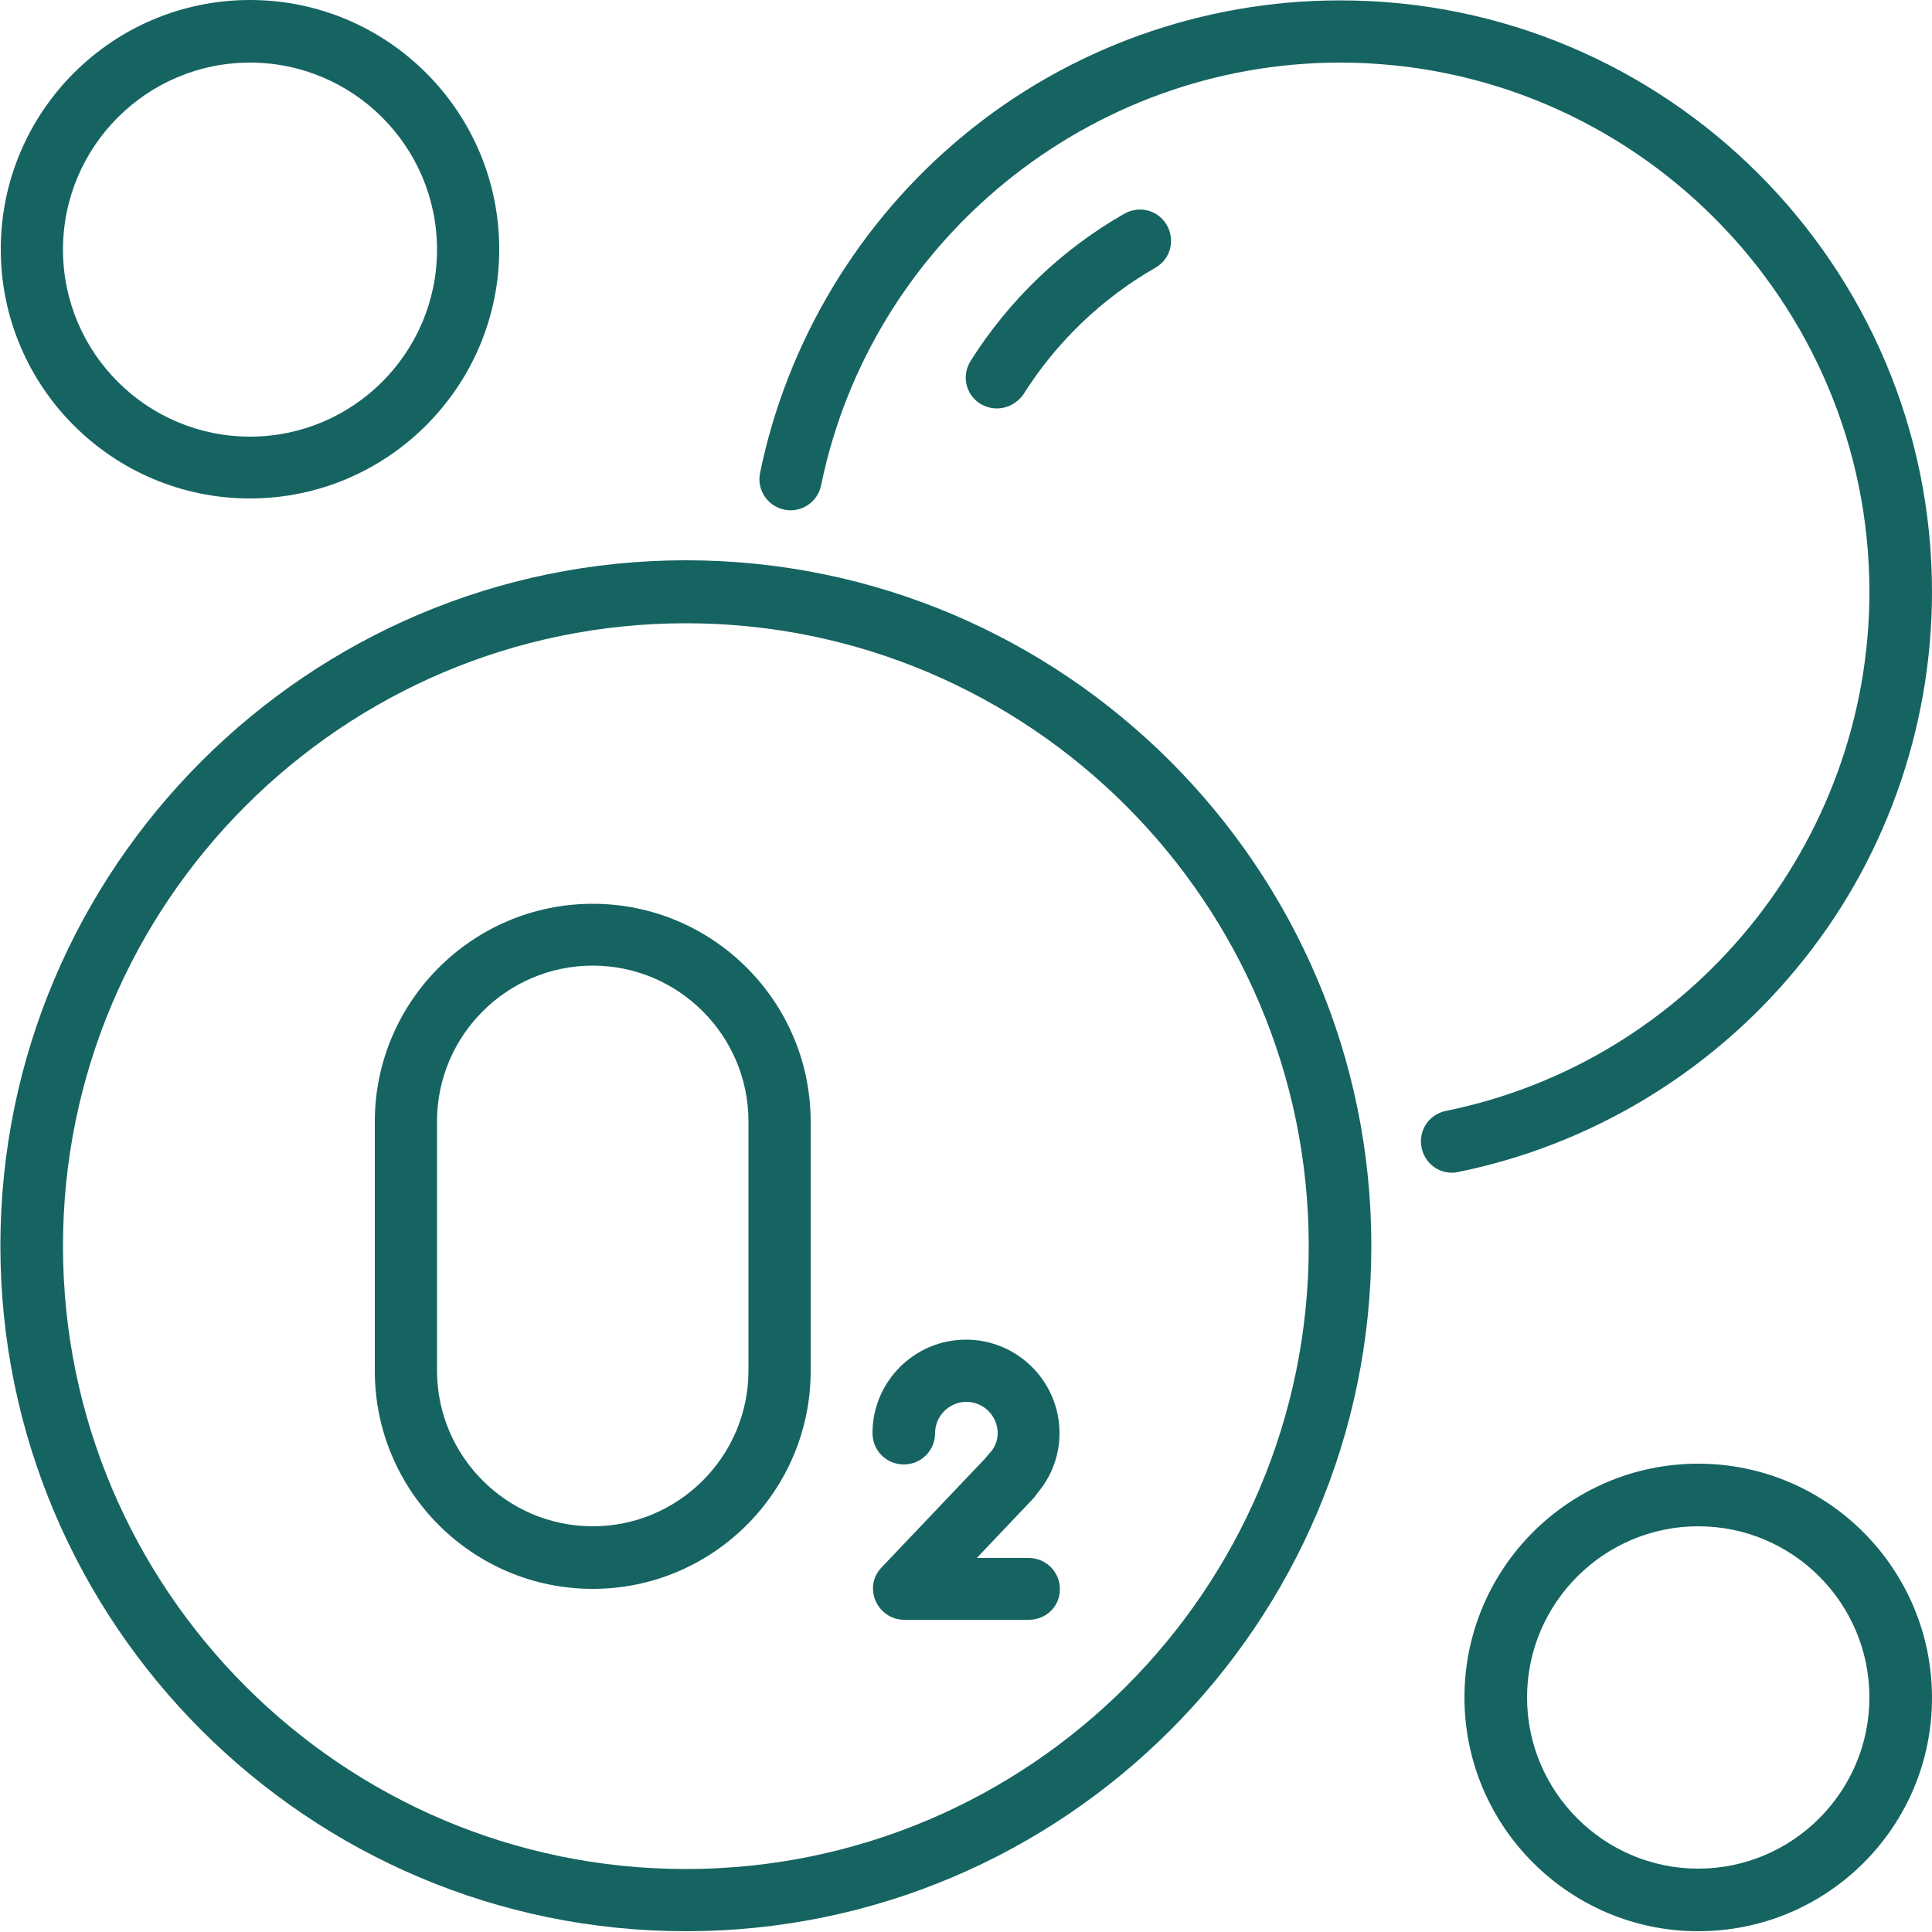
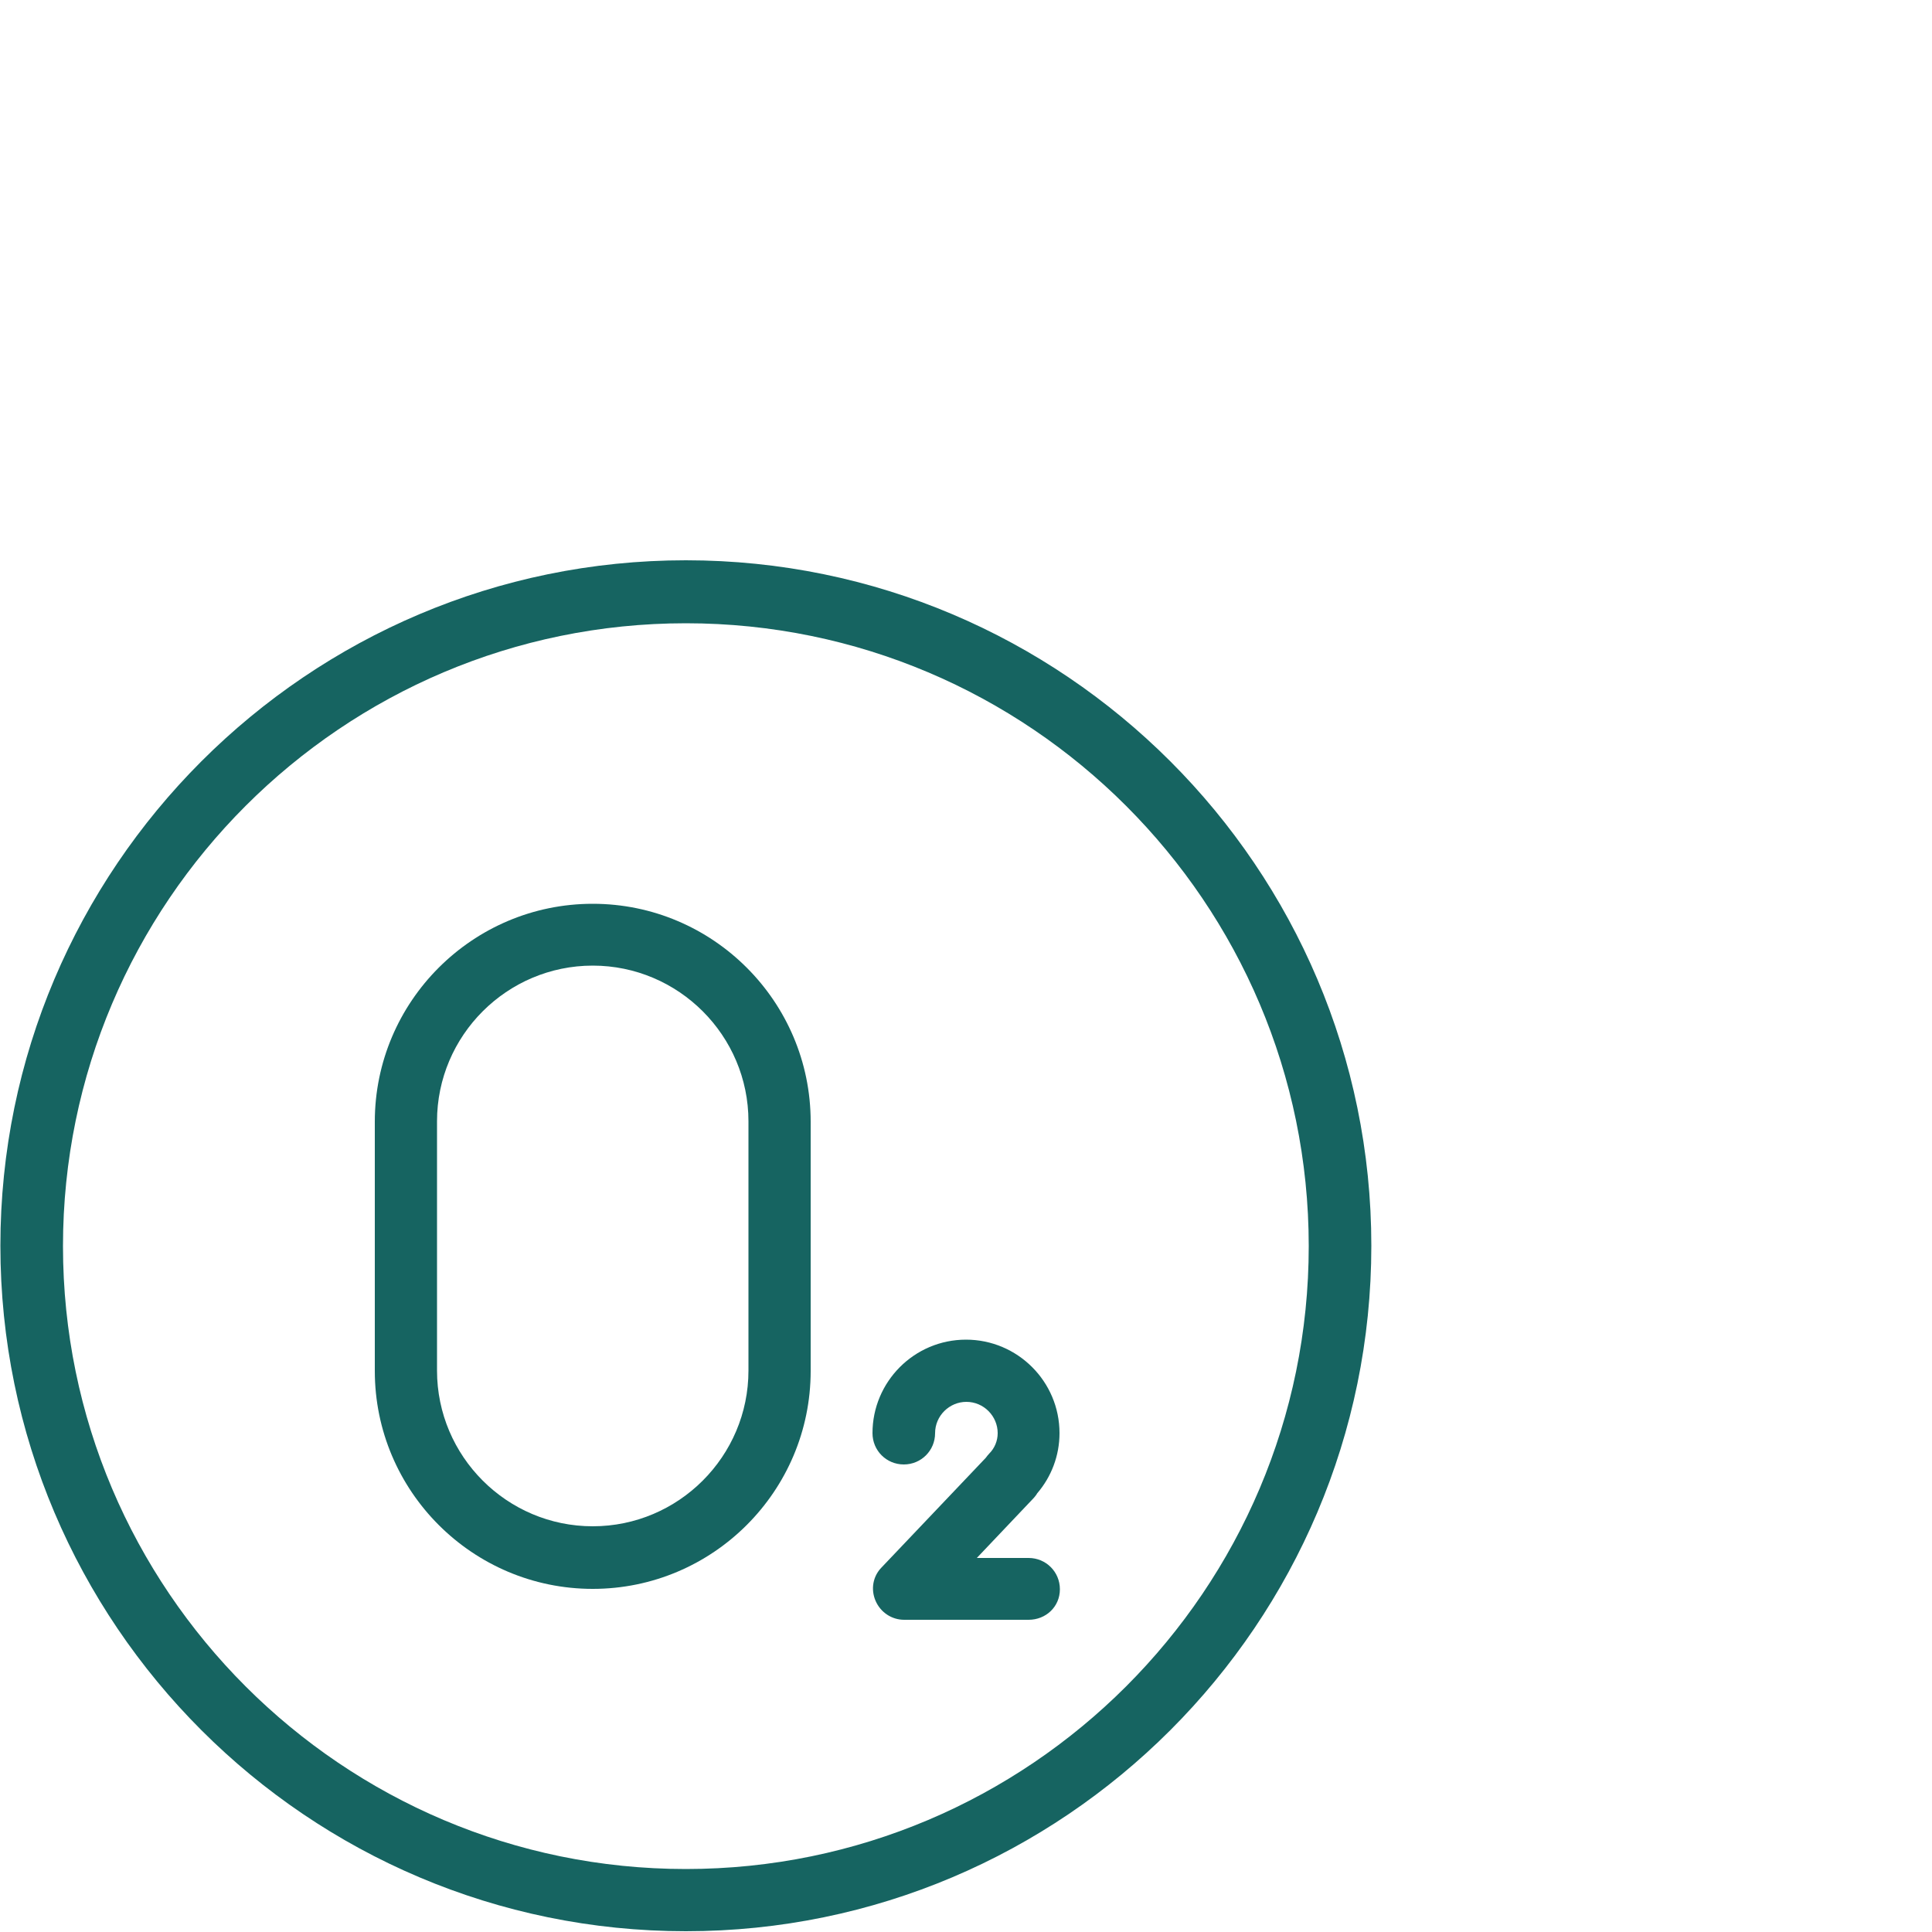
<svg xmlns="http://www.w3.org/2000/svg" version="1.1" id="Layer_1" x="0px" y="0px" viewBox="0 0 500 500" style="enable-background:new 0 0 500 500;" xml:space="preserve">
  <style type="text/css">
	.st0{fill:#166461;}
</style>
  <g>
    <g>
-       <path class="st0" d="M177.5,499.8c-97.8,0-177.4-79.6-177.4-177.4s79.6-177.4,177.4-177.4s177.4,79.6,177.4,177.4    S275.3,499.8,177.5,499.8z M177.5,161.3c-88.9,0-161.2,72.3-161.2,161.2s72.3,161.2,161.2,161.2s161.2-72.3,161.2-161.2    S266.4,161.3,177.5,161.3z" />
+       <path class="st0" d="M177.5,499.8c-97.8,0-177.4-79.6-177.4-177.4s79.6-177.4,177.4-177.4s177.4,79.6,177.4,177.4    S275.3,499.8,177.5,499.8M177.5,161.3c-88.9,0-161.2,72.3-161.2,161.2s72.3,161.2,161.2,161.2s161.2-72.3,161.2-161.2    S266.4,161.3,177.5,161.3z" />
    </g>
    <g>
-       <path class="st0" d="M375.8,303.5c-3.8,0-7.1-2.6-7.9-6.5c-0.9-4.4,1.9-8.6,6.3-9.5c63.5-12.9,109.6-69.4,109.6-134.3    c0-75.6-61.5-137-137-137c-64.8,0-121.3,46-134.3,109.4c-0.9,4.4-5.2,7.2-9.5,6.3c-4.4-0.9-7.2-5.2-6.3-9.5    c7-34.1,25.7-65.1,52.6-87.3c27.3-22.6,61.9-35,97.4-35C431.3,0,500,68.8,500,153.2c0,35.5-12.4,70.2-35.1,97.5    c-22.3,27-53.4,45.7-87.5,52.6C376.9,303.4,376.4,303.5,375.8,303.5z" />
-     </g>
+       </g>
    <g>
-       <path class="st0" d="M258,105.7c-1.5,0-2.9-0.4-4.3-1.2c-3.8-2.4-4.9-7.3-2.5-11.1c9.9-15.7,23.6-28.9,39.8-38.1    c3.9-2.2,8.8-0.9,11,3c2.2,3.9,0.9,8.8-3,11c-13.8,7.9-25.6,19.2-34.1,32.7C263.3,104.3,260.7,105.7,258,105.7z" />
-     </g>
+       </g>
    <g>
-       <path class="st0" d="M64.7,129c-35.6,0-64.5-28.9-64.5-64.5S29.1,0,64.7,0s64.5,28.9,64.5,64.5S100.2,129,64.7,129z M64.7,16.2    c-26.7,0-48.4,21.7-48.4,48.4s21.7,48.4,48.4,48.4s48.4-21.7,48.4-48.4S91.4,16.2,64.7,16.2z" />
-     </g>
+       </g>
    <g>
-       <path class="st0" d="M439.5,499.8c-33.3,0-60.5-27.1-60.5-60.5s27.1-60.5,60.5-60.5S500,406,500,439.4S472.9,499.8,439.5,499.8z     M439.5,395c-24.4,0-44.3,19.9-44.3,44.3s19.9,44.3,44.3,44.3c24.4,0,44.3-19.9,44.3-44.3S464,395,439.5,395z" />
-     </g>
+       </g>
    <g>
      <path class="st0" d="M153.4,411.2c-31.1,0-56.4-25.3-56.4-56.4v-64.5c0-31.1,25.3-56.4,56.4-56.4s56.4,25.3,56.4,56.4v64.5    C209.8,385.9,184.5,411.2,153.4,411.2z M153.4,249.9c-22.2,0-40.3,18.1-40.3,40.3v64.5c0,22.2,18.1,40.3,40.3,40.3    s40.3-18.1,40.3-40.3v-64.5C193.7,268,175.6,249.9,153.4,249.9z" />
    </g>
    <g>
      <path class="st0" d="M266.2,419.2H234c-3.2,0-6.1-1.9-7.4-4.9c-1.3-3-0.7-6.4,1.6-8.7l26.9-28.3c0.3-0.4,0.6-0.8,0.9-1.1    c1.4-1.4,2.2-3.3,2.2-5.3c0-4.4-3.6-8.1-8.1-8.1c-4.4,0-8.1,3.6-8.1,8.1c0,4.5-3.6,8.1-8.1,8.1s-8.1-3.6-8.1-8.1    c0-13.3,10.8-24.2,24.2-24.2c13.3,0,24.2,10.8,24.2,24.2c0,5.8-2.1,11.3-5.8,15.6c-0.2,0.4-0.5,0.7-0.8,1.1l-14.8,15.6h13.4    c4.5,0,8.1,3.6,8.1,8.1S270.7,419.2,266.2,419.2z" />
    </g>
  </g>
</svg>